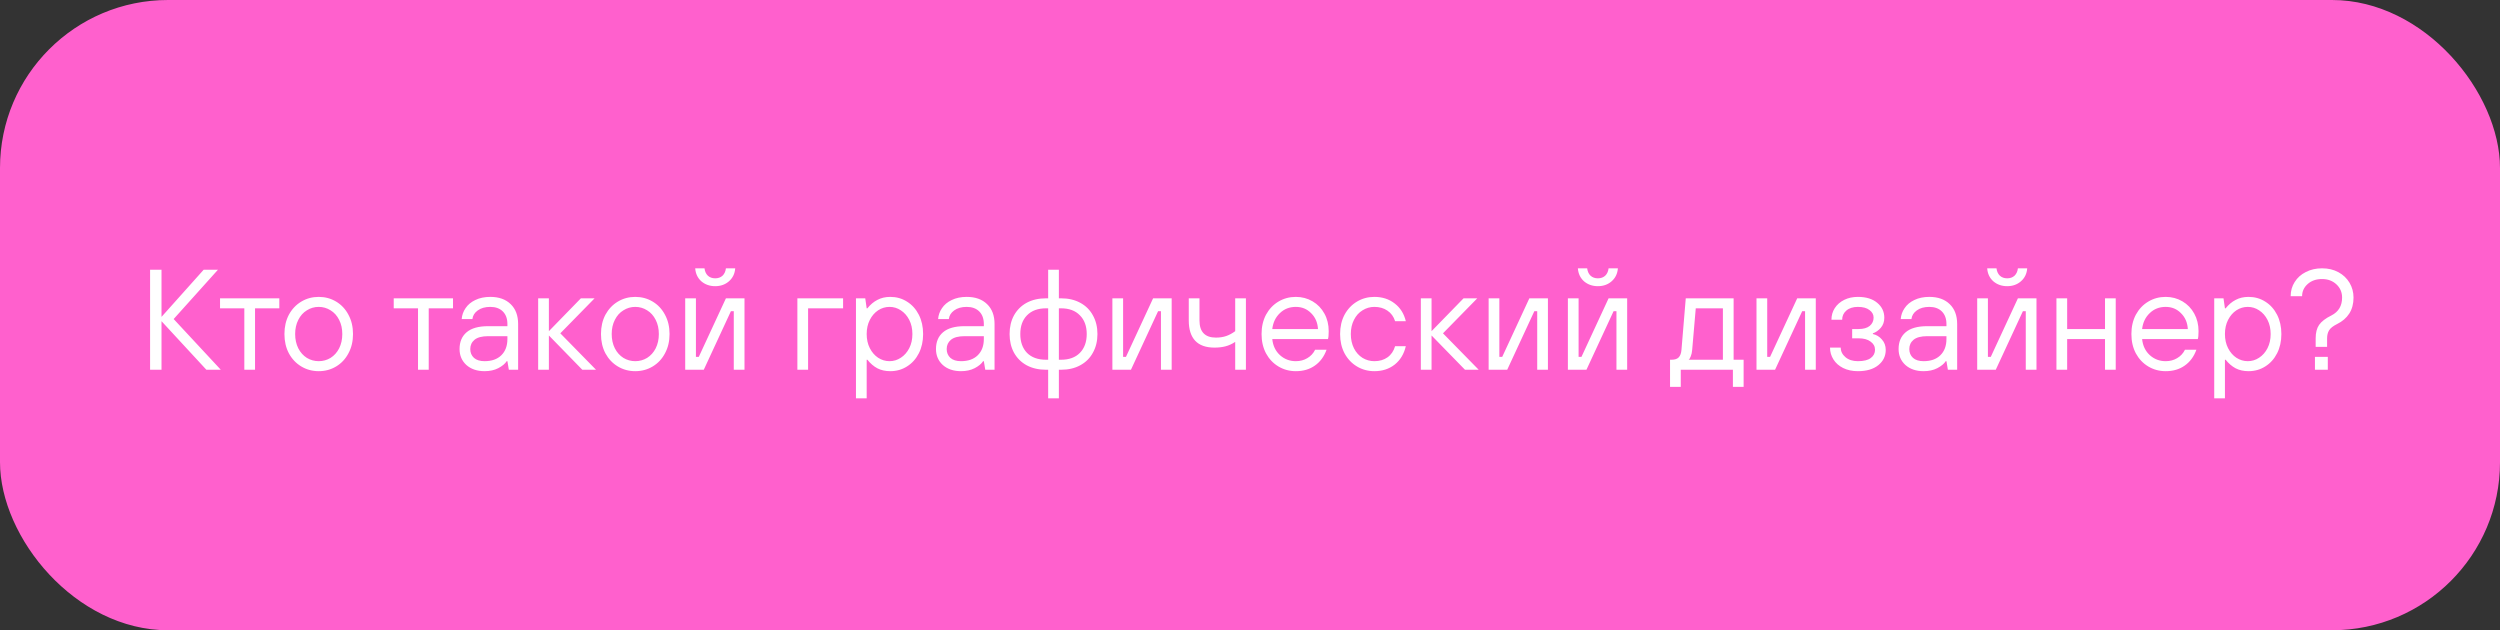
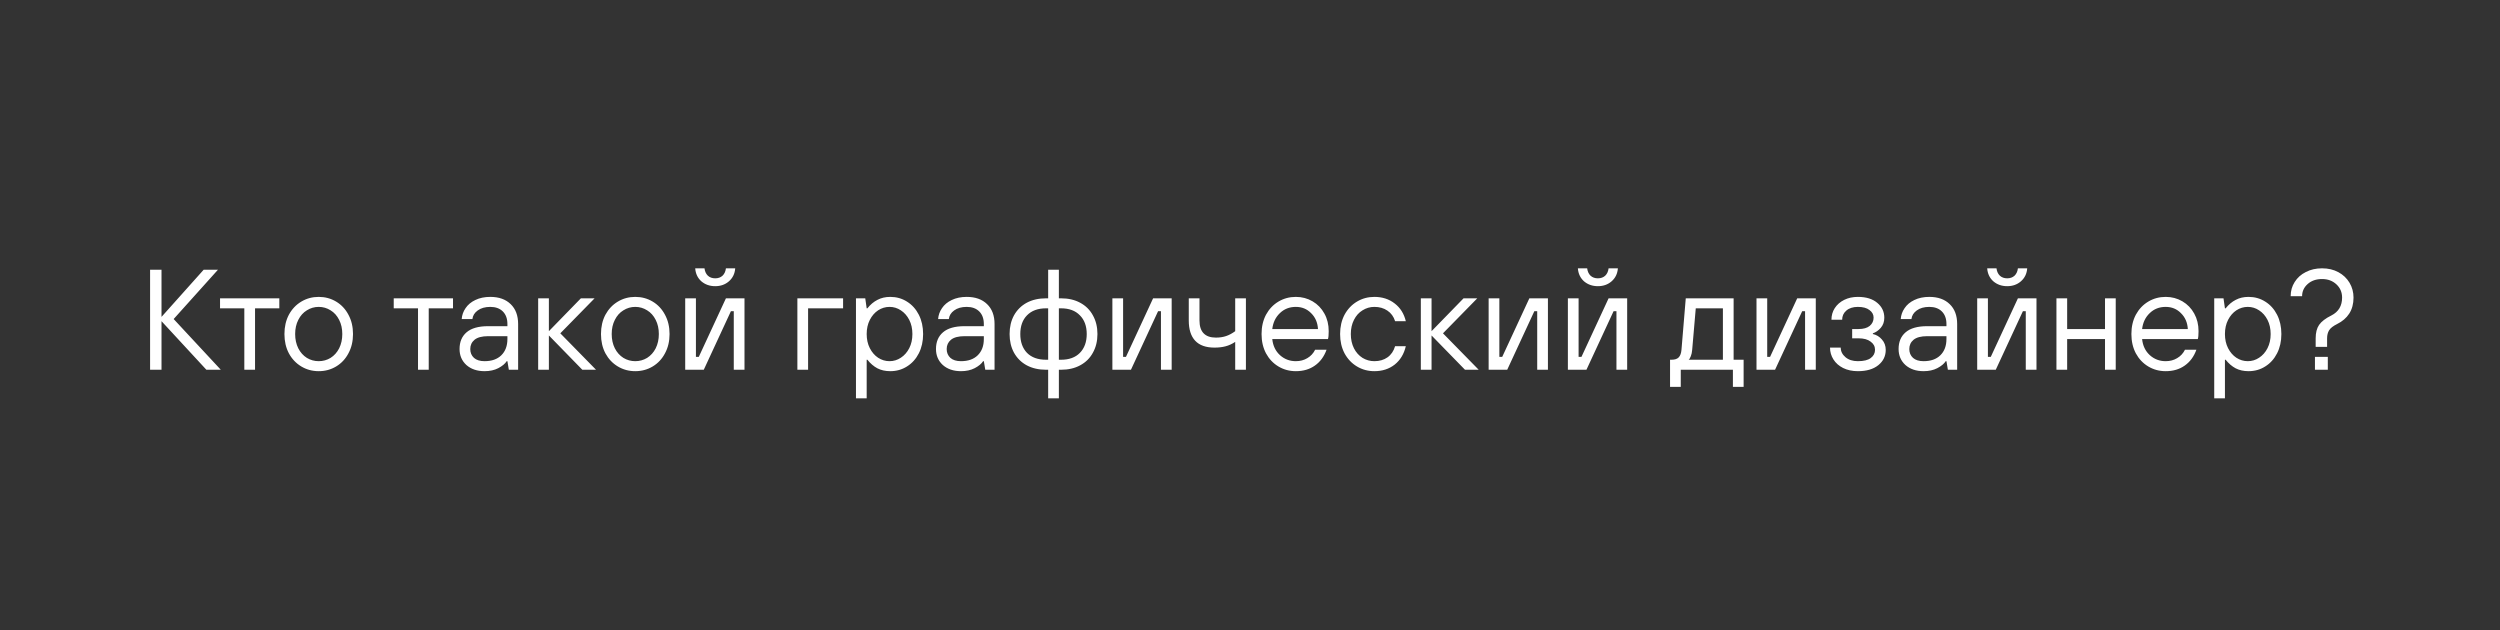
<svg xmlns="http://www.w3.org/2000/svg" width="595" height="150" viewBox="0 0 595 150" fill="none">
  <rect x="0" y="0" width="595" height="150" fill="#333333" stroke="none" />
-   <rect width="595" height="150" rx="40" fill="#FF60CD" />
-   <path d="M38.44 88H35.72V64.2H38.44V75.42L48.47 64.2H51.87L41.33 75.93L52.55 88H49.116L38.44 76.44V88ZM60.699 88H58.149V73.38H52.369V71H66.479V73.38H60.699V88ZM75.856 88.34C74.337 88.34 72.955 87.966 71.708 87.218C70.461 86.47 69.475 85.427 68.75 84.09C68.047 82.753 67.696 81.223 67.696 79.5C67.696 77.777 68.047 76.247 68.75 74.91C69.475 73.573 70.461 72.53 71.708 71.782C72.955 71.034 74.337 70.66 75.856 70.66C77.375 70.66 78.757 71.034 80.004 71.782C81.251 72.53 82.225 73.573 82.928 74.91C83.653 76.247 84.016 77.777 84.016 79.5C84.016 81.223 83.653 82.753 82.928 84.09C82.225 85.427 81.251 86.47 80.004 87.218C78.757 87.966 77.375 88.34 75.856 88.34ZM75.856 85.96C76.876 85.96 77.817 85.699 78.678 85.178C79.539 84.634 80.219 83.875 80.718 82.9C81.217 81.903 81.466 80.769 81.466 79.5C81.466 78.231 81.217 77.109 80.718 76.134C80.219 75.137 79.539 74.377 78.678 73.856C77.817 73.312 76.876 73.04 75.856 73.04C74.836 73.04 73.895 73.312 73.034 73.856C72.173 74.377 71.493 75.137 70.994 76.134C70.495 77.109 70.246 78.231 70.246 79.5C70.246 80.769 70.495 81.903 70.994 82.9C71.493 83.875 72.173 84.634 73.034 85.178C73.895 85.699 74.836 85.96 75.856 85.96ZM102.037 88H99.487V73.38H93.707V71H107.817V73.38H102.037V88ZM115.324 88.34C113.556 88.34 112.116 87.853 111.006 86.878C109.918 85.881 109.374 84.611 109.374 83.07C109.374 81.37 109.929 80.044 111.04 79.092C112.173 78.117 113.884 77.63 116.174 77.63H120.764V77.12C120.764 75.851 120.401 74.853 119.676 74.128C118.95 73.403 117.953 73.04 116.684 73.04C115.46 73.04 114.462 73.323 113.692 73.89C112.944 74.434 112.524 75.114 112.434 75.93H109.884C109.952 75.001 110.258 74.139 110.802 73.346C111.346 72.53 112.116 71.884 113.114 71.408C114.134 70.909 115.324 70.66 116.684 70.66C118.746 70.66 120.367 71.238 121.546 72.394C122.724 73.527 123.314 75.103 123.314 77.12V88H121.104L120.764 85.96H120.594C120.208 86.572 119.54 87.127 118.588 87.626C117.658 88.102 116.57 88.34 115.324 88.34ZM115.324 85.96C117.024 85.96 118.35 85.495 119.302 84.566C120.276 83.614 120.764 82.322 120.764 80.69V80.01H116.174C114.723 80.01 113.646 80.293 112.944 80.86C112.264 81.427 111.924 82.163 111.924 83.07C111.924 83.931 112.218 84.634 112.808 85.178C113.397 85.699 114.236 85.96 115.324 85.96ZM130.633 88H128.083V71H130.633V78.82L138.249 71H141.513L133.353 79.33L141.853 88H138.589L130.633 79.84V88ZM151.194 88.34C149.675 88.34 148.292 87.966 147.046 87.218C145.799 86.47 144.813 85.427 144.088 84.09C143.385 82.753 143.034 81.223 143.034 79.5C143.034 77.777 143.385 76.247 144.088 74.91C144.813 73.573 145.799 72.53 147.046 71.782C148.292 71.034 149.675 70.66 151.194 70.66C152.712 70.66 154.095 71.034 155.342 71.782C156.588 72.53 157.563 73.573 158.266 74.91C158.991 76.247 159.354 77.777 159.354 79.5C159.354 81.223 158.991 82.753 158.266 84.09C157.563 85.427 156.588 86.47 155.342 87.218C154.095 87.966 152.712 88.34 151.194 88.34ZM151.194 85.96C152.214 85.96 153.154 85.699 154.016 85.178C154.877 84.634 155.557 83.875 156.056 82.9C156.554 81.903 156.804 80.769 156.804 79.5C156.804 78.231 156.554 77.109 156.056 76.134C155.557 75.137 154.877 74.377 154.016 73.856C153.154 73.312 152.214 73.04 151.194 73.04C150.174 73.04 149.233 73.312 148.372 73.856C147.51 74.377 146.83 75.137 146.332 76.134C145.833 77.109 145.584 78.231 145.584 79.5C145.584 80.769 145.833 81.903 146.332 82.9C146.83 83.875 147.51 84.634 148.372 85.178C149.233 85.699 150.174 85.96 151.194 85.96ZM167.499 88H163.079V71H165.629V84.94H166.309L172.769 71H177.189V88H174.639V74.06H173.959L167.499 88ZM170.219 68.11C168.927 68.11 167.828 67.725 166.921 66.954C166.037 66.161 165.55 65.129 165.459 63.86H167.669C167.76 64.608 168.032 65.197 168.485 65.628C168.939 66.036 169.517 66.24 170.219 66.24C170.922 66.24 171.5 66.036 171.953 65.628C172.407 65.197 172.679 64.608 172.769 63.86H174.979C174.889 65.129 174.39 66.161 173.483 66.954C172.599 67.725 171.511 68.11 170.219 68.11ZM192.325 88H189.775V71H200.655V73.38H192.325V88ZM203.72 94.8V71H205.93L206.27 73.38H206.44C207.143 72.496 207.936 71.827 208.82 71.374C209.704 70.898 210.724 70.66 211.88 70.66C213.353 70.66 214.679 71.034 215.858 71.782C217.059 72.53 218 73.573 218.68 74.91C219.36 76.247 219.7 77.777 219.7 79.5C219.7 81.223 219.36 82.753 218.68 84.09C218 85.427 217.059 86.47 215.858 87.218C214.679 87.966 213.353 88.34 211.88 88.34C210.724 88.34 209.704 88.113 208.82 87.66C207.936 87.184 207.143 86.504 206.44 85.62H206.27V94.8H203.72ZM211.71 85.96C212.685 85.96 213.58 85.688 214.396 85.144C215.235 84.6 215.903 83.841 216.402 82.866C216.901 81.891 217.15 80.769 217.15 79.5C217.15 78.231 216.901 77.109 216.402 76.134C215.903 75.159 215.235 74.4 214.396 73.856C213.58 73.312 212.685 73.04 211.71 73.04C210.735 73.04 209.829 73.312 208.99 73.856C208.174 74.4 207.517 75.159 207.018 76.134C206.519 77.109 206.27 78.231 206.27 79.5C206.27 80.769 206.519 81.891 207.018 82.866C207.517 83.841 208.174 84.6 208.99 85.144C209.829 85.688 210.735 85.96 211.71 85.96ZM228.713 88.34C226.945 88.34 225.505 87.853 224.395 86.878C223.307 85.881 222.763 84.611 222.763 83.07C222.763 81.37 223.318 80.044 224.429 79.092C225.562 78.117 227.273 77.63 229.562 77.63H234.153V77.12C234.153 75.851 233.79 74.853 233.065 74.128C232.339 73.403 231.342 73.04 230.073 73.04C228.849 73.04 227.851 73.323 227.081 73.89C226.333 74.434 225.913 75.114 225.823 75.93H223.273C223.341 75.001 223.647 74.139 224.191 73.346C224.735 72.53 225.505 71.884 226.503 71.408C227.523 70.909 228.713 70.66 230.073 70.66C232.135 70.66 233.756 71.238 234.935 72.394C236.113 73.527 236.703 75.103 236.703 77.12V88H234.493L234.153 85.96H233.983C233.597 86.572 232.929 87.127 231.977 87.626C231.047 88.102 229.959 88.34 228.713 88.34ZM228.713 85.96C230.413 85.96 231.739 85.495 232.691 84.566C233.665 83.614 234.153 82.322 234.153 80.69V80.01H229.562C228.112 80.01 227.035 80.293 226.333 80.86C225.653 81.427 225.312 82.163 225.312 83.07C225.312 83.931 225.607 84.634 226.197 85.178C226.786 85.699 227.625 85.96 228.713 85.96ZM252.522 71C254.267 71 255.786 71.351 257.078 72.054C258.392 72.757 259.401 73.754 260.104 75.046C260.829 76.338 261.192 77.823 261.192 79.5C261.192 81.177 260.829 82.662 260.104 83.954C259.401 85.246 258.392 86.243 257.078 86.946C255.786 87.649 254.267 88 252.522 88H252.012V94.8H249.462V88H248.952C247.206 88 245.676 87.649 244.362 86.946C243.07 86.243 242.061 85.246 241.336 83.954C240.633 82.662 240.282 81.177 240.282 79.5C240.282 77.823 240.633 76.338 241.336 75.046C242.061 73.754 243.07 72.757 244.362 72.054C245.676 71.351 247.206 71 248.952 71H249.462V64.2H252.012V71H252.522ZM242.832 79.5C242.832 81.381 243.364 82.877 244.43 83.988C245.518 85.076 247.025 85.62 248.952 85.62H249.462V73.38H248.952C247.025 73.38 245.518 73.935 244.43 75.046C243.364 76.134 242.832 77.619 242.832 79.5ZM252.522 85.62C254.448 85.62 255.944 85.076 257.01 83.988C258.098 82.877 258.642 81.381 258.642 79.5C258.642 77.619 258.098 76.134 257.01 75.046C255.944 73.935 254.448 73.38 252.522 73.38H252.012V85.62H252.522ZM269.167 88H264.747V71H267.297V84.94H267.977L274.437 71H278.857V88H276.307V74.06H275.627L269.167 88ZM293.977 81.37C293.229 81.869 292.458 82.22 291.665 82.424C290.894 82.628 290.021 82.73 289.047 82.73C287.007 82.73 285.477 82.186 284.457 81.098C283.437 80.01 282.927 78.401 282.927 76.27V71H285.477V76.27C285.477 77.63 285.805 78.65 286.463 79.33C287.12 80.01 288.095 80.35 289.387 80.35C290.293 80.35 291.109 80.225 291.835 79.976C292.56 79.727 293.274 79.341 293.977 78.82V71H296.527V88H293.977V81.37ZM308.411 88.34C306.892 88.34 305.509 87.966 304.263 87.218C303.016 86.47 302.03 85.427 301.305 84.09C300.602 82.753 300.251 81.223 300.251 79.5C300.251 77.777 300.602 76.247 301.305 74.91C302.03 73.573 303.016 72.53 304.263 71.782C305.509 71.034 306.892 70.66 308.411 70.66C309.861 70.66 311.187 71.011 312.389 71.714C313.59 72.417 314.531 73.391 315.211 74.638C315.891 75.862 316.231 77.256 316.231 78.82C316.231 79.727 316.174 80.35 316.061 80.69H302.801C302.959 82.277 303.571 83.557 304.637 84.532C305.702 85.484 306.96 85.96 308.411 85.96C309.431 85.96 310.337 85.722 311.131 85.246C311.947 84.77 312.57 84.101 313.001 83.24H315.721C315.131 84.872 314.202 86.13 312.933 87.014C311.686 87.898 310.179 88.34 308.411 88.34ZM313.681 78.31C313.59 76.769 313.046 75.511 312.049 74.536C311.074 73.539 309.861 73.04 308.411 73.04C306.892 73.04 305.623 73.539 304.603 74.536C303.583 75.511 302.982 76.769 302.801 78.31H313.681ZM327.104 88.34C325.585 88.34 324.203 87.966 322.956 87.218C321.709 86.47 320.723 85.427 319.998 84.09C319.295 82.753 318.944 81.223 318.944 79.5C318.944 77.777 319.295 76.247 319.998 74.91C320.723 73.573 321.709 72.53 322.956 71.782C324.203 71.034 325.585 70.66 327.104 70.66C328.985 70.66 330.595 71.181 331.932 72.224C333.269 73.244 334.153 74.649 334.584 76.44H332.034C331.694 75.352 331.082 74.513 330.198 73.924C329.337 73.335 328.305 73.04 327.104 73.04C326.084 73.04 325.143 73.312 324.282 73.856C323.421 74.377 322.741 75.137 322.242 76.134C321.743 77.109 321.494 78.231 321.494 79.5C321.494 80.769 321.743 81.903 322.242 82.9C322.741 83.875 323.421 84.634 324.282 85.178C325.143 85.699 326.084 85.96 327.104 85.96C328.328 85.96 329.371 85.654 330.232 85.042C331.093 84.43 331.694 83.546 332.034 82.39H334.584C334.153 84.249 333.269 85.711 331.932 86.776C330.595 87.819 328.985 88.34 327.104 88.34ZM340.709 88H338.159V71H340.709V78.82L348.325 71H351.589L343.429 79.33L351.929 88H348.665L340.709 79.84V88ZM358.716 88H354.296V71H356.846V84.94H357.526L363.986 71H368.406V88H365.856V74.06H365.176L358.716 88ZM377.575 88H373.155V71H375.705V84.94H376.385L382.845 71H387.265V88H384.715V74.06H384.035L377.575 88ZM380.295 68.11C379.003 68.11 377.904 67.725 376.997 66.954C376.113 66.161 375.626 65.129 375.535 63.86H377.745C377.836 64.608 378.108 65.197 378.561 65.628C379.015 66.036 379.593 66.24 380.295 66.24C380.998 66.24 381.576 66.036 382.029 65.628C382.483 65.197 382.755 64.608 382.845 63.86H385.055C384.965 65.129 384.466 66.161 383.559 66.954C382.675 67.725 381.587 68.11 380.295 68.11ZM397.471 92.08V85.62H397.811C398.581 85.62 399.148 85.439 399.511 85.076C399.896 84.691 400.123 84.079 400.191 83.24L401.211 71H412.601V85.62H414.981V92.08H412.431V88H400.021V92.08H397.471ZM410.051 85.62V73.38H403.591L402.741 83.24C402.695 83.852 402.582 84.373 402.401 84.804C402.242 85.235 402.072 85.507 401.891 85.62H410.051ZM422.466 88H418.046V71H420.596V84.94H421.276L427.736 71H432.156V88H429.606V74.06H428.926L422.466 88ZM442.175 88.34C440.861 88.34 439.693 88.091 438.673 87.592C437.676 87.093 436.905 86.413 436.361 85.552C435.817 84.691 435.545 83.75 435.545 82.73H438.095C438.095 83.614 438.469 84.373 439.217 85.008C439.965 85.643 440.951 85.96 442.175 85.96C443.558 85.96 444.578 85.711 445.235 85.212C445.915 84.713 446.255 84.056 446.255 83.24C446.255 82.447 445.904 81.801 445.201 81.302C444.521 80.781 443.569 80.52 442.345 80.52H440.815V78.31H442.345C443.501 78.31 444.385 78.061 444.997 77.562C445.609 77.041 445.915 76.383 445.915 75.59C445.915 74.865 445.587 74.264 444.929 73.788C444.295 73.289 443.377 73.04 442.175 73.04C441.019 73.04 440.101 73.335 439.421 73.924C438.764 74.491 438.435 75.216 438.435 76.1H435.885C435.885 75.08 436.146 74.162 436.667 73.346C437.211 72.507 437.959 71.85 438.911 71.374C439.863 70.898 440.951 70.66 442.175 70.66C444.147 70.66 445.689 71.136 446.799 72.088C447.91 73.017 448.465 74.196 448.465 75.624C448.465 76.576 448.182 77.381 447.615 78.038C447.049 78.673 446.425 79.103 445.745 79.33V79.5C446.584 79.681 447.298 80.112 447.887 80.792C448.499 81.472 448.805 82.299 448.805 83.274C448.805 84.747 448.216 85.96 447.037 86.912C445.859 87.864 444.238 88.34 442.175 88.34ZM457.814 88.34C456.046 88.34 454.607 87.853 453.496 86.878C452.408 85.881 451.864 84.611 451.864 83.07C451.864 81.37 452.419 80.044 453.53 79.092C454.663 78.117 456.375 77.63 458.664 77.63H463.254V77.12C463.254 75.851 462.891 74.853 462.166 74.128C461.441 73.403 460.443 73.04 459.174 73.04C457.95 73.04 456.953 73.323 456.182 73.89C455.434 74.434 455.015 75.114 454.924 75.93H452.374C452.442 75.001 452.748 74.139 453.292 73.346C453.836 72.53 454.607 71.884 455.604 71.408C456.624 70.909 457.814 70.66 459.174 70.66C461.237 70.66 462.857 71.238 464.036 72.394C465.215 73.527 465.804 75.103 465.804 77.12V88H463.594L463.254 85.96H463.084C462.699 86.572 462.03 87.127 461.078 87.626C460.149 88.102 459.061 88.34 457.814 88.34ZM457.814 85.96C459.514 85.96 460.84 85.495 461.792 84.566C462.767 83.614 463.254 82.322 463.254 80.69V80.01H458.664C457.213 80.01 456.137 80.293 455.434 80.86C454.754 81.427 454.414 82.163 454.414 83.07C454.414 83.931 454.709 84.634 455.298 85.178C455.887 85.699 456.726 85.96 457.814 85.96ZM474.993 88H470.573V71H473.123V84.94H473.803L480.263 71H484.683V88H482.133V74.06H481.453L474.993 88ZM477.713 68.11C476.421 68.11 475.322 67.725 474.415 66.954C473.531 66.161 473.044 65.129 472.953 63.86H475.163C475.254 64.608 475.526 65.197 475.979 65.628C476.433 66.036 477.011 66.24 477.713 66.24C478.416 66.24 478.994 66.036 479.447 65.628C479.901 65.197 480.173 64.608 480.263 63.86H482.473C482.383 65.129 481.884 66.161 480.977 66.954C480.093 67.725 479.005 68.11 477.713 68.11ZM491.983 88H489.433V71H491.983V78.31H500.993V71H503.543V88H500.993V80.69H491.983V88ZM515.432 88.34C513.913 88.34 512.531 87.966 511.284 87.218C510.037 86.47 509.051 85.427 508.326 84.09C507.623 82.753 507.272 81.223 507.272 79.5C507.272 77.777 507.623 76.247 508.326 74.91C509.051 73.573 510.037 72.53 511.284 71.782C512.531 71.034 513.913 70.66 515.432 70.66C516.883 70.66 518.209 71.011 519.41 71.714C520.611 72.417 521.552 73.391 522.232 74.638C522.912 75.862 523.252 77.256 523.252 78.82C523.252 79.727 523.195 80.35 523.082 80.69H509.822C509.981 82.277 510.593 83.557 511.658 84.532C512.723 85.484 513.981 85.96 515.432 85.96C516.452 85.96 517.359 85.722 518.152 85.246C518.968 84.77 519.591 84.101 520.022 83.24H522.742C522.153 84.872 521.223 86.13 519.954 87.014C518.707 87.898 517.2 88.34 515.432 88.34ZM520.702 78.31C520.611 76.769 520.067 75.511 519.07 74.536C518.095 73.539 516.883 73.04 515.432 73.04C513.913 73.04 512.644 73.539 511.624 74.536C510.604 75.511 510.003 76.769 509.822 78.31H520.702ZM526.985 94.8V71H529.195L529.535 73.38H529.705C530.408 72.496 531.201 71.827 532.085 71.374C532.969 70.898 533.989 70.66 535.145 70.66C536.619 70.66 537.945 71.034 539.123 71.782C540.325 72.53 541.265 73.573 541.945 74.91C542.625 76.247 542.965 77.777 542.965 79.5C542.965 81.223 542.625 82.753 541.945 84.09C541.265 85.427 540.325 86.47 539.123 87.218C537.945 87.966 536.619 88.34 535.145 88.34C533.989 88.34 532.969 88.113 532.085 87.66C531.201 87.184 530.408 86.504 529.705 85.62H529.535V94.8H526.985ZM534.975 85.96C535.95 85.96 536.845 85.688 537.661 85.144C538.5 84.6 539.169 83.841 539.667 82.866C540.166 81.891 540.415 80.769 540.415 79.5C540.415 78.231 540.166 77.109 539.667 76.134C539.169 75.159 538.5 74.4 537.661 73.856C536.845 73.312 535.95 73.04 534.975 73.04C534.001 73.04 533.094 73.312 532.255 73.856C531.439 74.4 530.782 75.159 530.283 76.134C529.785 77.109 529.535 78.231 529.535 79.5C529.535 80.769 529.785 81.891 530.283 82.866C530.782 83.841 531.439 84.6 532.255 85.144C533.094 85.688 534.001 85.96 534.975 85.96ZM551.128 80.52C551.128 79.183 551.4 78.117 551.944 77.324C552.511 76.508 553.485 75.76 554.868 75.08C556.568 74.219 557.418 72.802 557.418 70.83C557.418 69.561 556.965 68.507 556.058 67.668C555.151 66.829 554.018 66.41 552.658 66.41C551.253 66.41 550.108 66.807 549.224 67.6C548.34 68.393 547.898 69.357 547.898 70.49H545.178C545.178 69.243 545.495 68.121 546.13 67.124C546.765 66.104 547.649 65.311 548.782 64.744C549.915 64.155 551.207 63.86 552.658 63.86C554.109 63.86 555.401 64.166 556.534 64.778C557.667 65.39 558.551 66.229 559.186 67.294C559.821 68.359 560.138 69.538 560.138 70.83C560.138 72.303 559.798 73.573 559.118 74.638C558.438 75.681 557.475 76.508 556.228 77.12C555.276 77.596 554.641 78.095 554.324 78.616C554.007 79.137 553.848 79.772 553.848 80.52V82.56H551.128V80.52ZM554.018 88H550.958V84.94H554.018V88Z" fill="white" />
+   <path d="M38.44 88H35.72V64.2H38.44V75.42L48.47 64.2H51.87L41.33 75.93L52.55 88H49.116L38.44 76.44V88ZM60.699 88H58.149V73.38H52.369V71H66.479V73.38H60.699V88ZM75.856 88.34C74.337 88.34 72.955 87.966 71.708 87.218C70.461 86.47 69.475 85.427 68.75 84.09C68.047 82.753 67.696 81.223 67.696 79.5C67.696 77.777 68.047 76.247 68.75 74.91C69.475 73.573 70.461 72.53 71.708 71.782C72.955 71.034 74.337 70.66 75.856 70.66C77.375 70.66 78.757 71.034 80.004 71.782C81.251 72.53 82.225 73.573 82.928 74.91C83.653 76.247 84.016 77.777 84.016 79.5C84.016 81.223 83.653 82.753 82.928 84.09C82.225 85.427 81.251 86.47 80.004 87.218C78.757 87.966 77.375 88.34 75.856 88.34M75.856 85.96C76.876 85.96 77.817 85.699 78.678 85.178C79.539 84.634 80.219 83.875 80.718 82.9C81.217 81.903 81.466 80.769 81.466 79.5C81.466 78.231 81.217 77.109 80.718 76.134C80.219 75.137 79.539 74.377 78.678 73.856C77.817 73.312 76.876 73.04 75.856 73.04C74.836 73.04 73.895 73.312 73.034 73.856C72.173 74.377 71.493 75.137 70.994 76.134C70.495 77.109 70.246 78.231 70.246 79.5C70.246 80.769 70.495 81.903 70.994 82.9C71.493 83.875 72.173 84.634 73.034 85.178C73.895 85.699 74.836 85.96 75.856 85.96ZM102.037 88H99.487V73.38H93.707V71H107.817V73.38H102.037V88ZM115.324 88.34C113.556 88.34 112.116 87.853 111.006 86.878C109.918 85.881 109.374 84.611 109.374 83.07C109.374 81.37 109.929 80.044 111.04 79.092C112.173 78.117 113.884 77.63 116.174 77.63H120.764V77.12C120.764 75.851 120.401 74.853 119.676 74.128C118.95 73.403 117.953 73.04 116.684 73.04C115.46 73.04 114.462 73.323 113.692 73.89C112.944 74.434 112.524 75.114 112.434 75.93H109.884C109.952 75.001 110.258 74.139 110.802 73.346C111.346 72.53 112.116 71.884 113.114 71.408C114.134 70.909 115.324 70.66 116.684 70.66C118.746 70.66 120.367 71.238 121.546 72.394C122.724 73.527 123.314 75.103 123.314 77.12V88H121.104L120.764 85.96H120.594C120.208 86.572 119.54 87.127 118.588 87.626C117.658 88.102 116.57 88.34 115.324 88.34ZM115.324 85.96C117.024 85.96 118.35 85.495 119.302 84.566C120.276 83.614 120.764 82.322 120.764 80.69V80.01H116.174C114.723 80.01 113.646 80.293 112.944 80.86C112.264 81.427 111.924 82.163 111.924 83.07C111.924 83.931 112.218 84.634 112.808 85.178C113.397 85.699 114.236 85.96 115.324 85.96ZM130.633 88H128.083V71H130.633V78.82L138.249 71H141.513L133.353 79.33L141.853 88H138.589L130.633 79.84V88ZM151.194 88.34C149.675 88.34 148.292 87.966 147.046 87.218C145.799 86.47 144.813 85.427 144.088 84.09C143.385 82.753 143.034 81.223 143.034 79.5C143.034 77.777 143.385 76.247 144.088 74.91C144.813 73.573 145.799 72.53 147.046 71.782C148.292 71.034 149.675 70.66 151.194 70.66C152.712 70.66 154.095 71.034 155.342 71.782C156.588 72.53 157.563 73.573 158.266 74.91C158.991 76.247 159.354 77.777 159.354 79.5C159.354 81.223 158.991 82.753 158.266 84.09C157.563 85.427 156.588 86.47 155.342 87.218C154.095 87.966 152.712 88.34 151.194 88.34ZM151.194 85.96C152.214 85.96 153.154 85.699 154.016 85.178C154.877 84.634 155.557 83.875 156.056 82.9C156.554 81.903 156.804 80.769 156.804 79.5C156.804 78.231 156.554 77.109 156.056 76.134C155.557 75.137 154.877 74.377 154.016 73.856C153.154 73.312 152.214 73.04 151.194 73.04C150.174 73.04 149.233 73.312 148.372 73.856C147.51 74.377 146.83 75.137 146.332 76.134C145.833 77.109 145.584 78.231 145.584 79.5C145.584 80.769 145.833 81.903 146.332 82.9C146.83 83.875 147.51 84.634 148.372 85.178C149.233 85.699 150.174 85.96 151.194 85.96ZM167.499 88H163.079V71H165.629V84.94H166.309L172.769 71H177.189V88H174.639V74.06H173.959L167.499 88ZM170.219 68.11C168.927 68.11 167.828 67.725 166.921 66.954C166.037 66.161 165.55 65.129 165.459 63.86H167.669C167.76 64.608 168.032 65.197 168.485 65.628C168.939 66.036 169.517 66.24 170.219 66.24C170.922 66.24 171.5 66.036 171.953 65.628C172.407 65.197 172.679 64.608 172.769 63.86H174.979C174.889 65.129 174.39 66.161 173.483 66.954C172.599 67.725 171.511 68.11 170.219 68.11ZM192.325 88H189.775V71H200.655V73.38H192.325V88ZM203.72 94.8V71H205.93L206.27 73.38H206.44C207.143 72.496 207.936 71.827 208.82 71.374C209.704 70.898 210.724 70.66 211.88 70.66C213.353 70.66 214.679 71.034 215.858 71.782C217.059 72.53 218 73.573 218.68 74.91C219.36 76.247 219.7 77.777 219.7 79.5C219.7 81.223 219.36 82.753 218.68 84.09C218 85.427 217.059 86.47 215.858 87.218C214.679 87.966 213.353 88.34 211.88 88.34C210.724 88.34 209.704 88.113 208.82 87.66C207.936 87.184 207.143 86.504 206.44 85.62H206.27V94.8H203.72ZM211.71 85.96C212.685 85.96 213.58 85.688 214.396 85.144C215.235 84.6 215.903 83.841 216.402 82.866C216.901 81.891 217.15 80.769 217.15 79.5C217.15 78.231 216.901 77.109 216.402 76.134C215.903 75.159 215.235 74.4 214.396 73.856C213.58 73.312 212.685 73.04 211.71 73.04C210.735 73.04 209.829 73.312 208.99 73.856C208.174 74.4 207.517 75.159 207.018 76.134C206.519 77.109 206.27 78.231 206.27 79.5C206.27 80.769 206.519 81.891 207.018 82.866C207.517 83.841 208.174 84.6 208.99 85.144C209.829 85.688 210.735 85.96 211.71 85.96ZM228.713 88.34C226.945 88.34 225.505 87.853 224.395 86.878C223.307 85.881 222.763 84.611 222.763 83.07C222.763 81.37 223.318 80.044 224.429 79.092C225.562 78.117 227.273 77.63 229.562 77.63H234.153V77.12C234.153 75.851 233.79 74.853 233.065 74.128C232.339 73.403 231.342 73.04 230.073 73.04C228.849 73.04 227.851 73.323 227.081 73.89C226.333 74.434 225.913 75.114 225.823 75.93H223.273C223.341 75.001 223.647 74.139 224.191 73.346C224.735 72.53 225.505 71.884 226.503 71.408C227.523 70.909 228.713 70.66 230.073 70.66C232.135 70.66 233.756 71.238 234.935 72.394C236.113 73.527 236.703 75.103 236.703 77.12V88H234.493L234.153 85.96H233.983C233.597 86.572 232.929 87.127 231.977 87.626C231.047 88.102 229.959 88.34 228.713 88.34ZM228.713 85.96C230.413 85.96 231.739 85.495 232.691 84.566C233.665 83.614 234.153 82.322 234.153 80.69V80.01H229.562C228.112 80.01 227.035 80.293 226.333 80.86C225.653 81.427 225.312 82.163 225.312 83.07C225.312 83.931 225.607 84.634 226.197 85.178C226.786 85.699 227.625 85.96 228.713 85.96ZM252.522 71C254.267 71 255.786 71.351 257.078 72.054C258.392 72.757 259.401 73.754 260.104 75.046C260.829 76.338 261.192 77.823 261.192 79.5C261.192 81.177 260.829 82.662 260.104 83.954C259.401 85.246 258.392 86.243 257.078 86.946C255.786 87.649 254.267 88 252.522 88H252.012V94.8H249.462V88H248.952C247.206 88 245.676 87.649 244.362 86.946C243.07 86.243 242.061 85.246 241.336 83.954C240.633 82.662 240.282 81.177 240.282 79.5C240.282 77.823 240.633 76.338 241.336 75.046C242.061 73.754 243.07 72.757 244.362 72.054C245.676 71.351 247.206 71 248.952 71H249.462V64.2H252.012V71H252.522ZM242.832 79.5C242.832 81.381 243.364 82.877 244.43 83.988C245.518 85.076 247.025 85.62 248.952 85.62H249.462V73.38H248.952C247.025 73.38 245.518 73.935 244.43 75.046C243.364 76.134 242.832 77.619 242.832 79.5ZM252.522 85.62C254.448 85.62 255.944 85.076 257.01 83.988C258.098 82.877 258.642 81.381 258.642 79.5C258.642 77.619 258.098 76.134 257.01 75.046C255.944 73.935 254.448 73.38 252.522 73.38H252.012V85.62H252.522ZM269.167 88H264.747V71H267.297V84.94H267.977L274.437 71H278.857V88H276.307V74.06H275.627L269.167 88ZM293.977 81.37C293.229 81.869 292.458 82.22 291.665 82.424C290.894 82.628 290.021 82.73 289.047 82.73C287.007 82.73 285.477 82.186 284.457 81.098C283.437 80.01 282.927 78.401 282.927 76.27V71H285.477V76.27C285.477 77.63 285.805 78.65 286.463 79.33C287.12 80.01 288.095 80.35 289.387 80.35C290.293 80.35 291.109 80.225 291.835 79.976C292.56 79.727 293.274 79.341 293.977 78.82V71H296.527V88H293.977V81.37ZM308.411 88.34C306.892 88.34 305.509 87.966 304.263 87.218C303.016 86.47 302.03 85.427 301.305 84.09C300.602 82.753 300.251 81.223 300.251 79.5C300.251 77.777 300.602 76.247 301.305 74.91C302.03 73.573 303.016 72.53 304.263 71.782C305.509 71.034 306.892 70.66 308.411 70.66C309.861 70.66 311.187 71.011 312.389 71.714C313.59 72.417 314.531 73.391 315.211 74.638C315.891 75.862 316.231 77.256 316.231 78.82C316.231 79.727 316.174 80.35 316.061 80.69H302.801C302.959 82.277 303.571 83.557 304.637 84.532C305.702 85.484 306.96 85.96 308.411 85.96C309.431 85.96 310.337 85.722 311.131 85.246C311.947 84.77 312.57 84.101 313.001 83.24H315.721C315.131 84.872 314.202 86.13 312.933 87.014C311.686 87.898 310.179 88.34 308.411 88.34ZM313.681 78.31C313.59 76.769 313.046 75.511 312.049 74.536C311.074 73.539 309.861 73.04 308.411 73.04C306.892 73.04 305.623 73.539 304.603 74.536C303.583 75.511 302.982 76.769 302.801 78.31H313.681ZM327.104 88.34C325.585 88.34 324.203 87.966 322.956 87.218C321.709 86.47 320.723 85.427 319.998 84.09C319.295 82.753 318.944 81.223 318.944 79.5C318.944 77.777 319.295 76.247 319.998 74.91C320.723 73.573 321.709 72.53 322.956 71.782C324.203 71.034 325.585 70.66 327.104 70.66C328.985 70.66 330.595 71.181 331.932 72.224C333.269 73.244 334.153 74.649 334.584 76.44H332.034C331.694 75.352 331.082 74.513 330.198 73.924C329.337 73.335 328.305 73.04 327.104 73.04C326.084 73.04 325.143 73.312 324.282 73.856C323.421 74.377 322.741 75.137 322.242 76.134C321.743 77.109 321.494 78.231 321.494 79.5C321.494 80.769 321.743 81.903 322.242 82.9C322.741 83.875 323.421 84.634 324.282 85.178C325.143 85.699 326.084 85.96 327.104 85.96C328.328 85.96 329.371 85.654 330.232 85.042C331.093 84.43 331.694 83.546 332.034 82.39H334.584C334.153 84.249 333.269 85.711 331.932 86.776C330.595 87.819 328.985 88.34 327.104 88.34ZM340.709 88H338.159V71H340.709V78.82L348.325 71H351.589L343.429 79.33L351.929 88H348.665L340.709 79.84V88ZM358.716 88H354.296V71H356.846V84.94H357.526L363.986 71H368.406V88H365.856V74.06H365.176L358.716 88ZM377.575 88H373.155V71H375.705V84.94H376.385L382.845 71H387.265V88H384.715V74.06H384.035L377.575 88ZM380.295 68.11C379.003 68.11 377.904 67.725 376.997 66.954C376.113 66.161 375.626 65.129 375.535 63.86H377.745C377.836 64.608 378.108 65.197 378.561 65.628C379.015 66.036 379.593 66.24 380.295 66.24C380.998 66.24 381.576 66.036 382.029 65.628C382.483 65.197 382.755 64.608 382.845 63.86H385.055C384.965 65.129 384.466 66.161 383.559 66.954C382.675 67.725 381.587 68.11 380.295 68.11ZM397.471 92.08V85.62H397.811C398.581 85.62 399.148 85.439 399.511 85.076C399.896 84.691 400.123 84.079 400.191 83.24L401.211 71H412.601V85.62H414.981V92.08H412.431V88H400.021V92.08H397.471ZM410.051 85.62V73.38H403.591L402.741 83.24C402.695 83.852 402.582 84.373 402.401 84.804C402.242 85.235 402.072 85.507 401.891 85.62H410.051ZM422.466 88H418.046V71H420.596V84.94H421.276L427.736 71H432.156V88H429.606V74.06H428.926L422.466 88ZM442.175 88.34C440.861 88.34 439.693 88.091 438.673 87.592C437.676 87.093 436.905 86.413 436.361 85.552C435.817 84.691 435.545 83.75 435.545 82.73H438.095C438.095 83.614 438.469 84.373 439.217 85.008C439.965 85.643 440.951 85.96 442.175 85.96C443.558 85.96 444.578 85.711 445.235 85.212C445.915 84.713 446.255 84.056 446.255 83.24C446.255 82.447 445.904 81.801 445.201 81.302C444.521 80.781 443.569 80.52 442.345 80.52H440.815V78.31H442.345C443.501 78.31 444.385 78.061 444.997 77.562C445.609 77.041 445.915 76.383 445.915 75.59C445.915 74.865 445.587 74.264 444.929 73.788C444.295 73.289 443.377 73.04 442.175 73.04C441.019 73.04 440.101 73.335 439.421 73.924C438.764 74.491 438.435 75.216 438.435 76.1H435.885C435.885 75.08 436.146 74.162 436.667 73.346C437.211 72.507 437.959 71.85 438.911 71.374C439.863 70.898 440.951 70.66 442.175 70.66C444.147 70.66 445.689 71.136 446.799 72.088C447.91 73.017 448.465 74.196 448.465 75.624C448.465 76.576 448.182 77.381 447.615 78.038C447.049 78.673 446.425 79.103 445.745 79.33V79.5C446.584 79.681 447.298 80.112 447.887 80.792C448.499 81.472 448.805 82.299 448.805 83.274C448.805 84.747 448.216 85.96 447.037 86.912C445.859 87.864 444.238 88.34 442.175 88.34ZM457.814 88.34C456.046 88.34 454.607 87.853 453.496 86.878C452.408 85.881 451.864 84.611 451.864 83.07C451.864 81.37 452.419 80.044 453.53 79.092C454.663 78.117 456.375 77.63 458.664 77.63H463.254V77.12C463.254 75.851 462.891 74.853 462.166 74.128C461.441 73.403 460.443 73.04 459.174 73.04C457.95 73.04 456.953 73.323 456.182 73.89C455.434 74.434 455.015 75.114 454.924 75.93H452.374C452.442 75.001 452.748 74.139 453.292 73.346C453.836 72.53 454.607 71.884 455.604 71.408C456.624 70.909 457.814 70.66 459.174 70.66C461.237 70.66 462.857 71.238 464.036 72.394C465.215 73.527 465.804 75.103 465.804 77.12V88H463.594L463.254 85.96H463.084C462.699 86.572 462.03 87.127 461.078 87.626C460.149 88.102 459.061 88.34 457.814 88.34ZM457.814 85.96C459.514 85.96 460.84 85.495 461.792 84.566C462.767 83.614 463.254 82.322 463.254 80.69V80.01H458.664C457.213 80.01 456.137 80.293 455.434 80.86C454.754 81.427 454.414 82.163 454.414 83.07C454.414 83.931 454.709 84.634 455.298 85.178C455.887 85.699 456.726 85.96 457.814 85.96ZM474.993 88H470.573V71H473.123V84.94H473.803L480.263 71H484.683V88H482.133V74.06H481.453L474.993 88ZM477.713 68.11C476.421 68.11 475.322 67.725 474.415 66.954C473.531 66.161 473.044 65.129 472.953 63.86H475.163C475.254 64.608 475.526 65.197 475.979 65.628C476.433 66.036 477.011 66.24 477.713 66.24C478.416 66.24 478.994 66.036 479.447 65.628C479.901 65.197 480.173 64.608 480.263 63.86H482.473C482.383 65.129 481.884 66.161 480.977 66.954C480.093 67.725 479.005 68.11 477.713 68.11ZM491.983 88H489.433V71H491.983V78.31H500.993V71H503.543V88H500.993V80.69H491.983V88ZM515.432 88.34C513.913 88.34 512.531 87.966 511.284 87.218C510.037 86.47 509.051 85.427 508.326 84.09C507.623 82.753 507.272 81.223 507.272 79.5C507.272 77.777 507.623 76.247 508.326 74.91C509.051 73.573 510.037 72.53 511.284 71.782C512.531 71.034 513.913 70.66 515.432 70.66C516.883 70.66 518.209 71.011 519.41 71.714C520.611 72.417 521.552 73.391 522.232 74.638C522.912 75.862 523.252 77.256 523.252 78.82C523.252 79.727 523.195 80.35 523.082 80.69H509.822C509.981 82.277 510.593 83.557 511.658 84.532C512.723 85.484 513.981 85.96 515.432 85.96C516.452 85.96 517.359 85.722 518.152 85.246C518.968 84.77 519.591 84.101 520.022 83.24H522.742C522.153 84.872 521.223 86.13 519.954 87.014C518.707 87.898 517.2 88.34 515.432 88.34ZM520.702 78.31C520.611 76.769 520.067 75.511 519.07 74.536C518.095 73.539 516.883 73.04 515.432 73.04C513.913 73.04 512.644 73.539 511.624 74.536C510.604 75.511 510.003 76.769 509.822 78.31H520.702ZM526.985 94.8V71H529.195L529.535 73.38H529.705C530.408 72.496 531.201 71.827 532.085 71.374C532.969 70.898 533.989 70.66 535.145 70.66C536.619 70.66 537.945 71.034 539.123 71.782C540.325 72.53 541.265 73.573 541.945 74.91C542.625 76.247 542.965 77.777 542.965 79.5C542.965 81.223 542.625 82.753 541.945 84.09C541.265 85.427 540.325 86.47 539.123 87.218C537.945 87.966 536.619 88.34 535.145 88.34C533.989 88.34 532.969 88.113 532.085 87.66C531.201 87.184 530.408 86.504 529.705 85.62H529.535V94.8H526.985ZM534.975 85.96C535.95 85.96 536.845 85.688 537.661 85.144C538.5 84.6 539.169 83.841 539.667 82.866C540.166 81.891 540.415 80.769 540.415 79.5C540.415 78.231 540.166 77.109 539.667 76.134C539.169 75.159 538.5 74.4 537.661 73.856C536.845 73.312 535.95 73.04 534.975 73.04C534.001 73.04 533.094 73.312 532.255 73.856C531.439 74.4 530.782 75.159 530.283 76.134C529.785 77.109 529.535 78.231 529.535 79.5C529.535 80.769 529.785 81.891 530.283 82.866C530.782 83.841 531.439 84.6 532.255 85.144C533.094 85.688 534.001 85.96 534.975 85.96ZM551.128 80.52C551.128 79.183 551.4 78.117 551.944 77.324C552.511 76.508 553.485 75.76 554.868 75.08C556.568 74.219 557.418 72.802 557.418 70.83C557.418 69.561 556.965 68.507 556.058 67.668C555.151 66.829 554.018 66.41 552.658 66.41C551.253 66.41 550.108 66.807 549.224 67.6C548.34 68.393 547.898 69.357 547.898 70.49H545.178C545.178 69.243 545.495 68.121 546.13 67.124C546.765 66.104 547.649 65.311 548.782 64.744C549.915 64.155 551.207 63.86 552.658 63.86C554.109 63.86 555.401 64.166 556.534 64.778C557.667 65.39 558.551 66.229 559.186 67.294C559.821 68.359 560.138 69.538 560.138 70.83C560.138 72.303 559.798 73.573 559.118 74.638C558.438 75.681 557.475 76.508 556.228 77.12C555.276 77.596 554.641 78.095 554.324 78.616C554.007 79.137 553.848 79.772 553.848 80.52V82.56H551.128V80.52ZM554.018 88H550.958V84.94H554.018V88Z" fill="white" />
</svg>